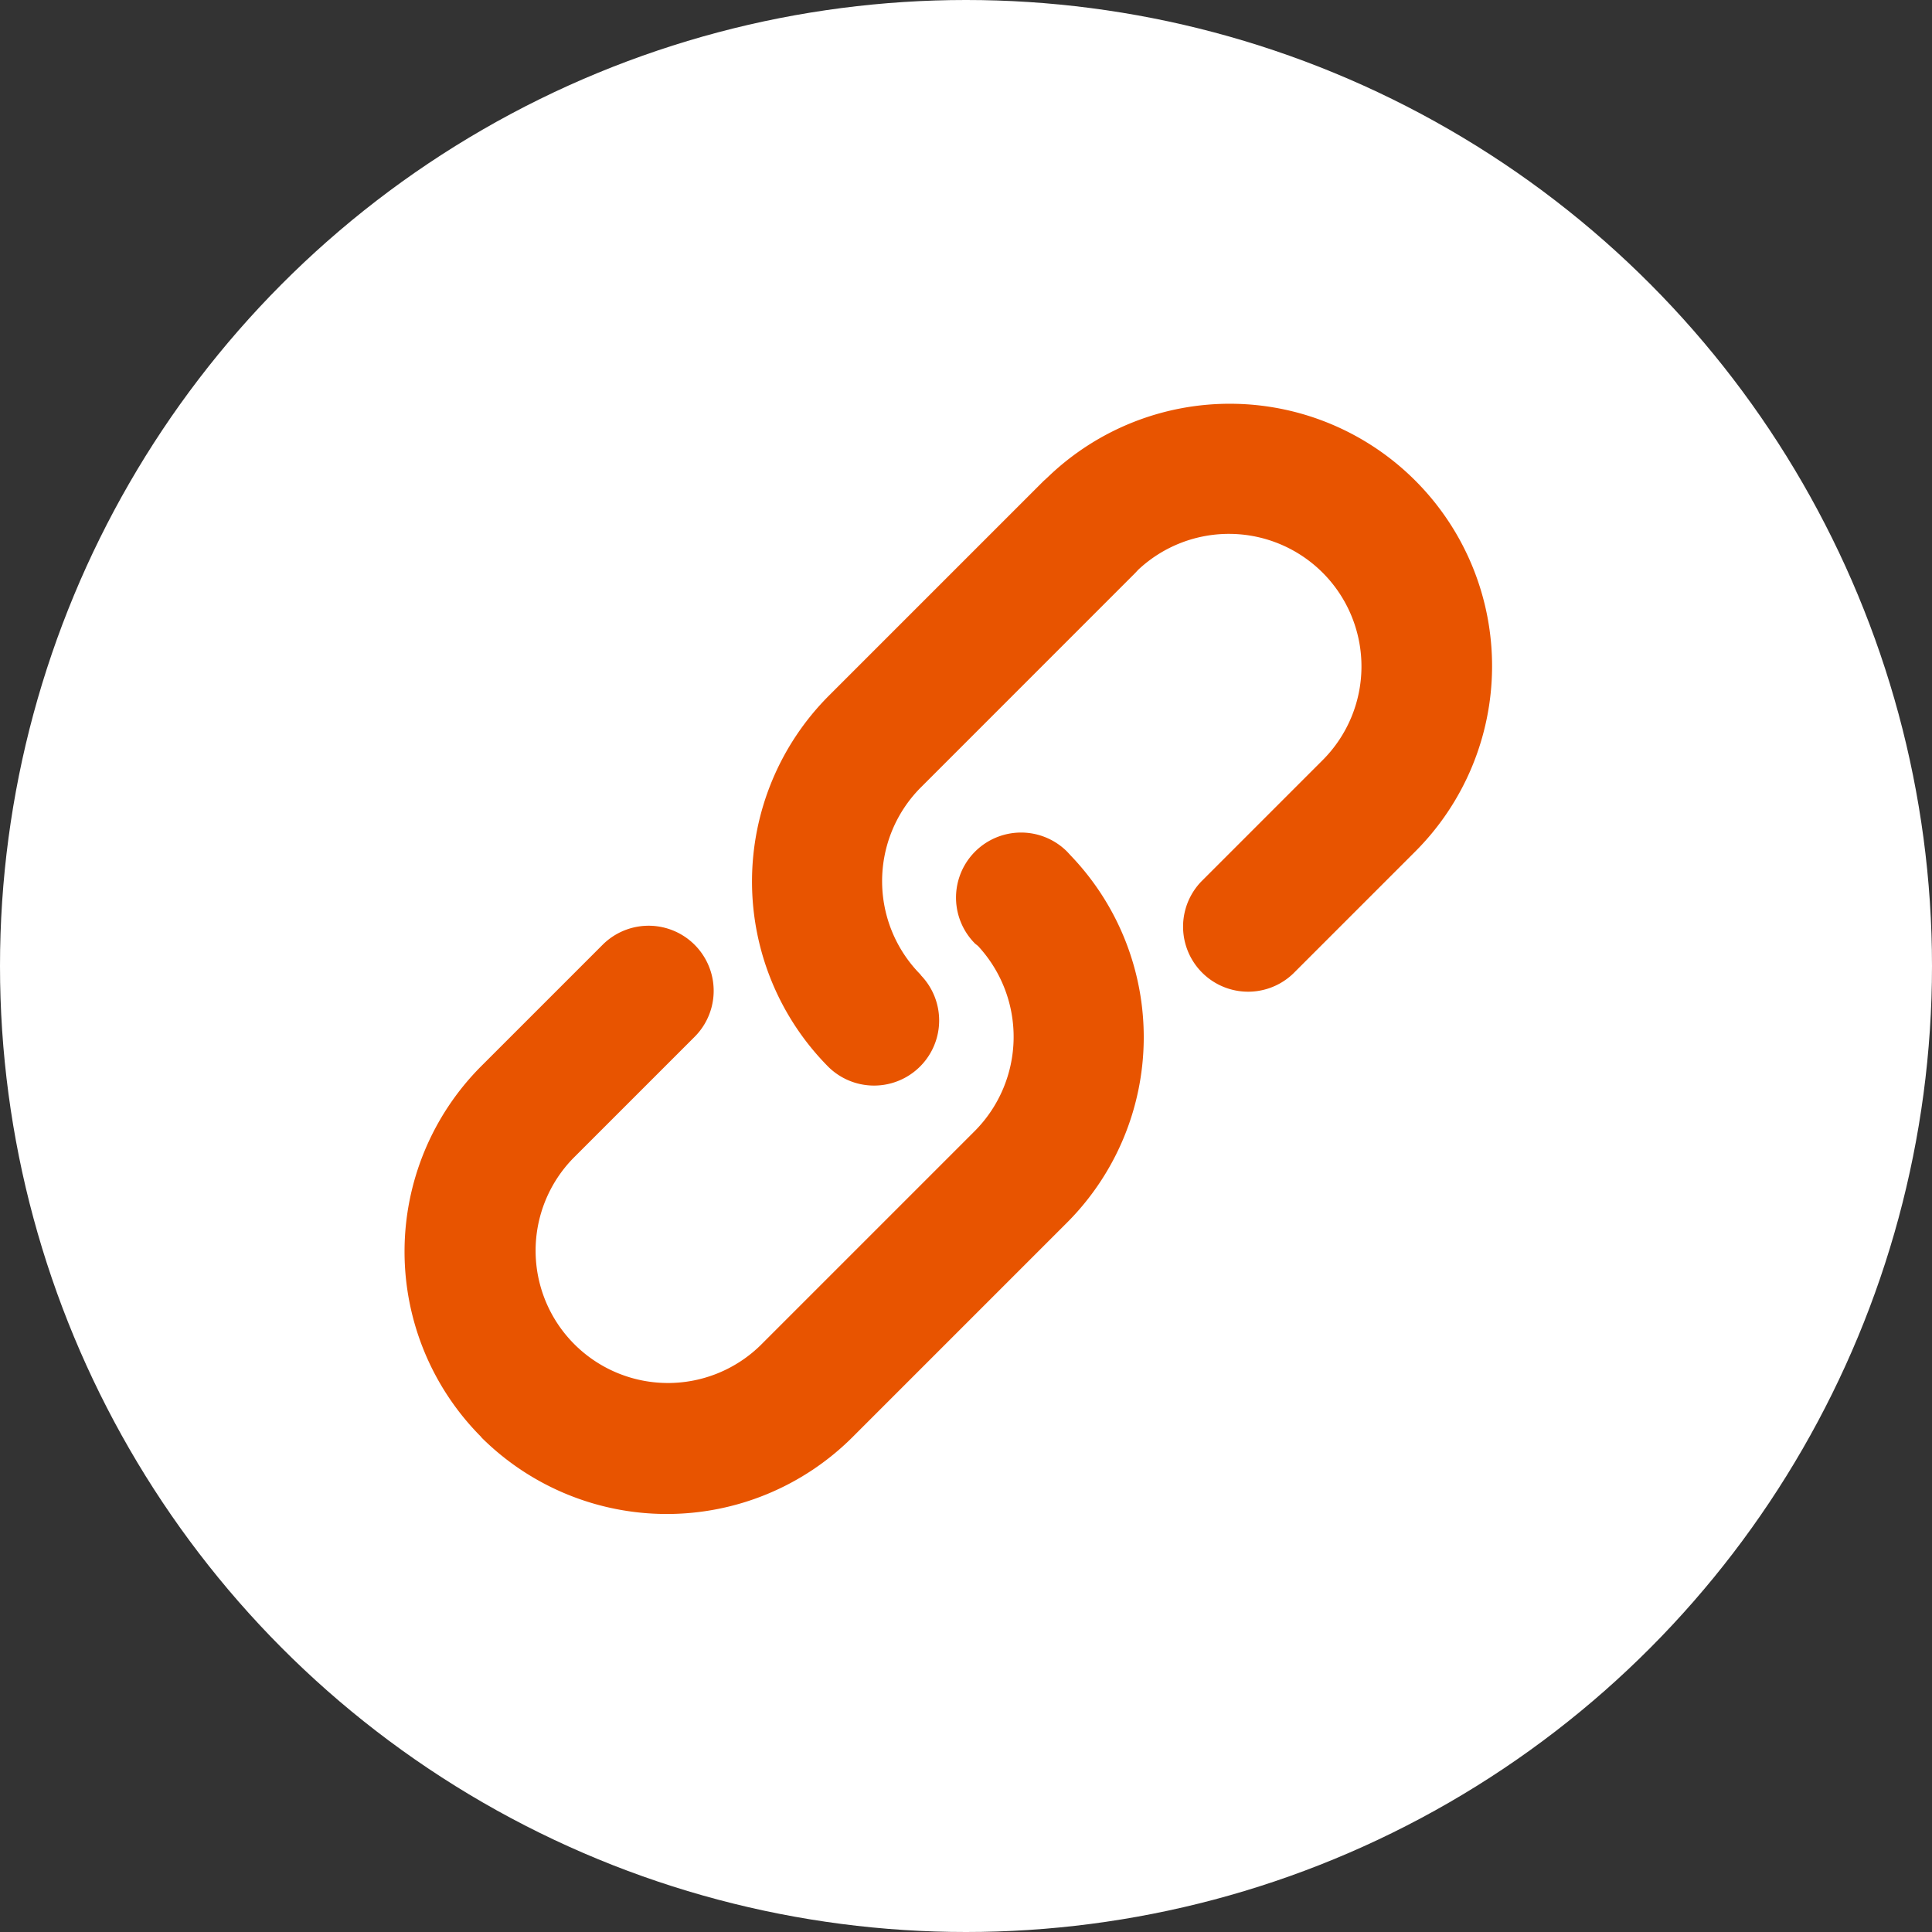
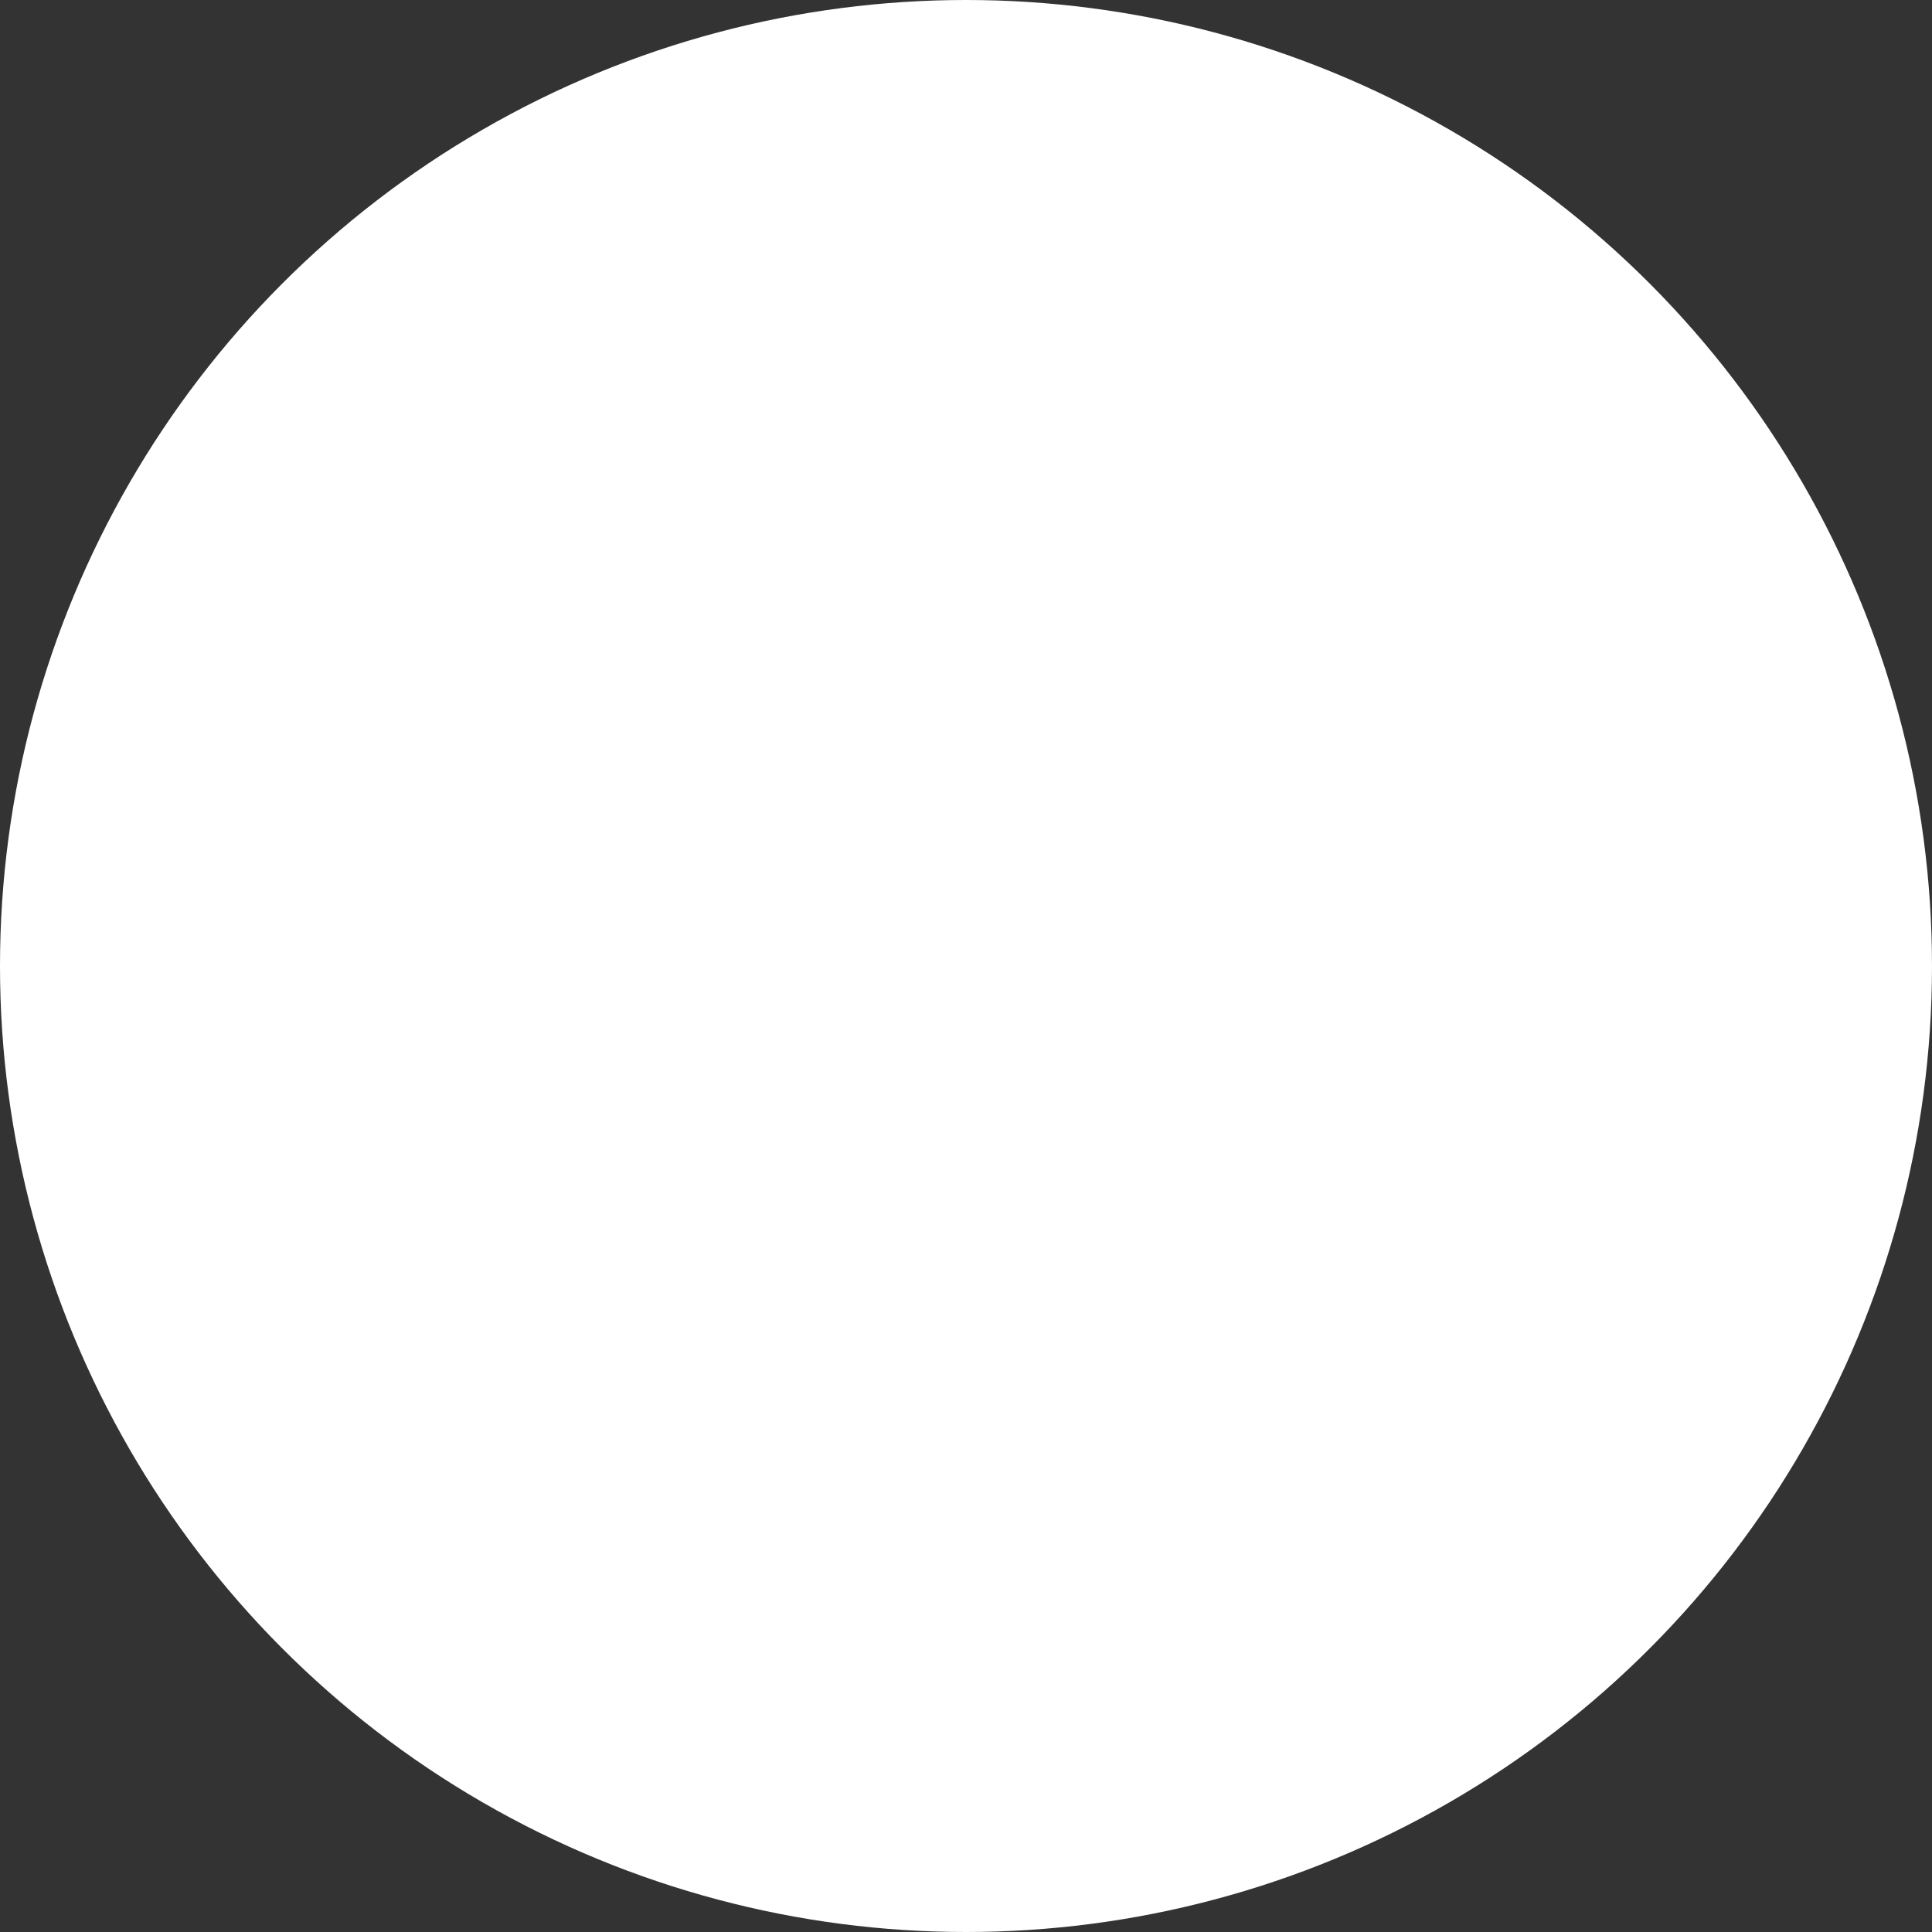
<svg xmlns="http://www.w3.org/2000/svg" width="43" height="43" viewBox="0 0 43 43">
  <rect x="0" y="0" width="43" height="43" fill="#333333" stroke="none" />
  <circle cx="21.5" cy="21.5" r="21.5" fill="#fff" />
-   <path d="M1627.843,1142.751a1.448,1.448,0,1,1,2.048-2.048l.085.092a5.841,5.841,0,0,1-.085,8.164l0,0,0,0-4.78,4.78a5.849,5.849,0,0,1-8.258,0l0-.006a5.842,5.842,0,0,1,0-8.256l2.7-2.7a1.448,1.448,0,0,1,2.048,2.048l-2.7,2.7a2.946,2.946,0,0,0,4.166,4.166l4.78-4.78,0,0a2.974,2.974,0,0,0,.06-4.109Zm-1.21.7a1.449,1.449,0,0,1-2.049,2.049,5.855,5.855,0,0,1,0-8.262l4.781-4.781.093-.085a5.838,5.838,0,0,1,8.169,8.342l0,0,0,0-2.7,2.7a1.448,1.448,0,0,1-2.047-2.048l2.7-2.7,0,0a2.95,2.95,0,0,0-4.11-4.232l-.058.063-4.78,4.781a2.956,2.956,0,0,0,0,4.165" transform="translate(-1606.141 -1121.749)" fill="#e85400" />
</svg>